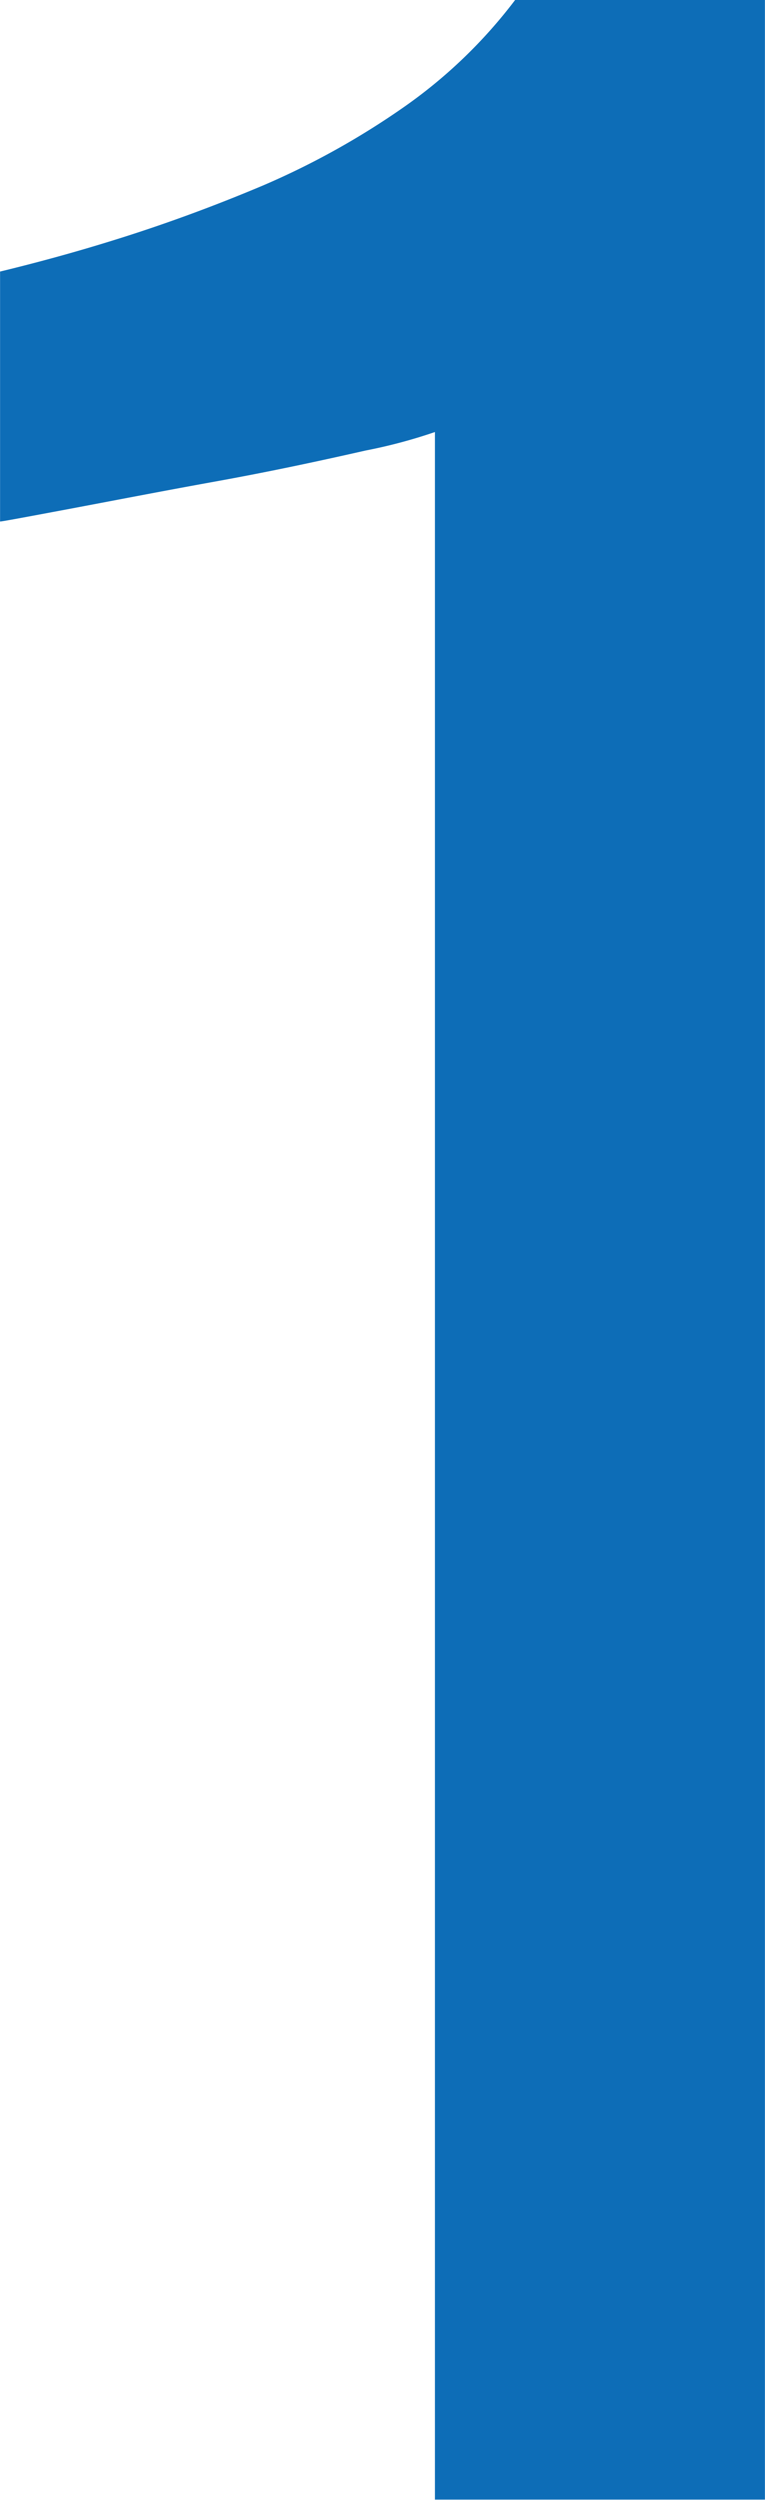
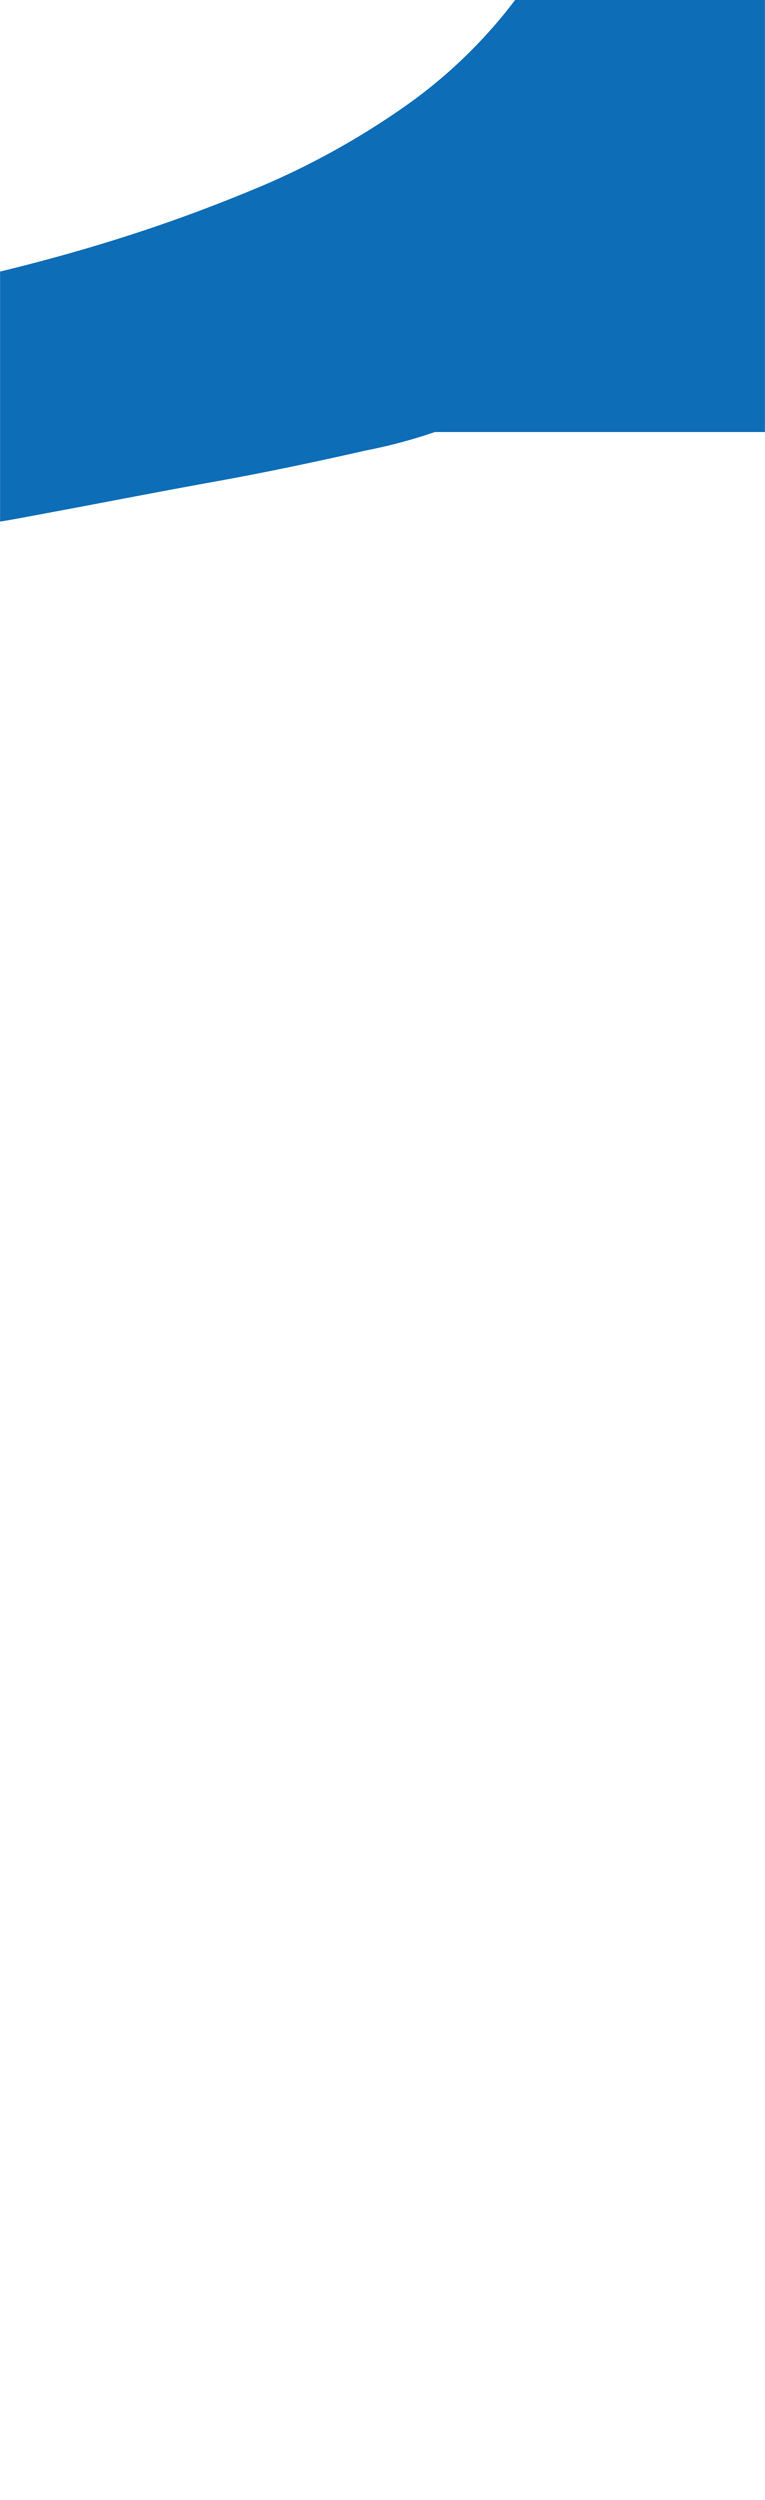
<svg xmlns="http://www.w3.org/2000/svg" width="19.844" height="64.81" viewBox="0 0 19.844 64.81">
  <defs>
    <style>
      .cls-1 {
        fill: #0d6db7;
        fill-rule: evenodd;
      }
    </style>
  </defs>
-   <path id="_1" data-name="1" class="cls-1" d="M803.717,1512.77v-64.8h-6.48a12.85,12.85,0,0,1-2.92,2.8,20.4,20.4,0,0,1-3.6,2c-1.254.53-2.48,0.98-3.68,1.36s-2.254.66-3.16,0.88v6.48c0.052,0,.64-0.11,1.76-0.32s2.4-.46,3.84-0.72,2.732-.54,3.88-0.8a13.465,13.465,0,0,0,1.8-.48v53.6h8.56Z" transform="translate(-783.875 -1447.97)" />
+   <path id="_1" data-name="1" class="cls-1" d="M803.717,1512.77v-64.8h-6.48a12.85,12.85,0,0,1-2.92,2.8,20.4,20.4,0,0,1-3.6,2c-1.254.53-2.48,0.98-3.68,1.36s-2.254.66-3.16,0.88v6.48c0.052,0,.64-0.11,1.76-0.32s2.4-.46,3.84-0.72,2.732-.54,3.88-0.8a13.465,13.465,0,0,0,1.8-.48h8.56Z" transform="translate(-783.875 -1447.97)" />
</svg>